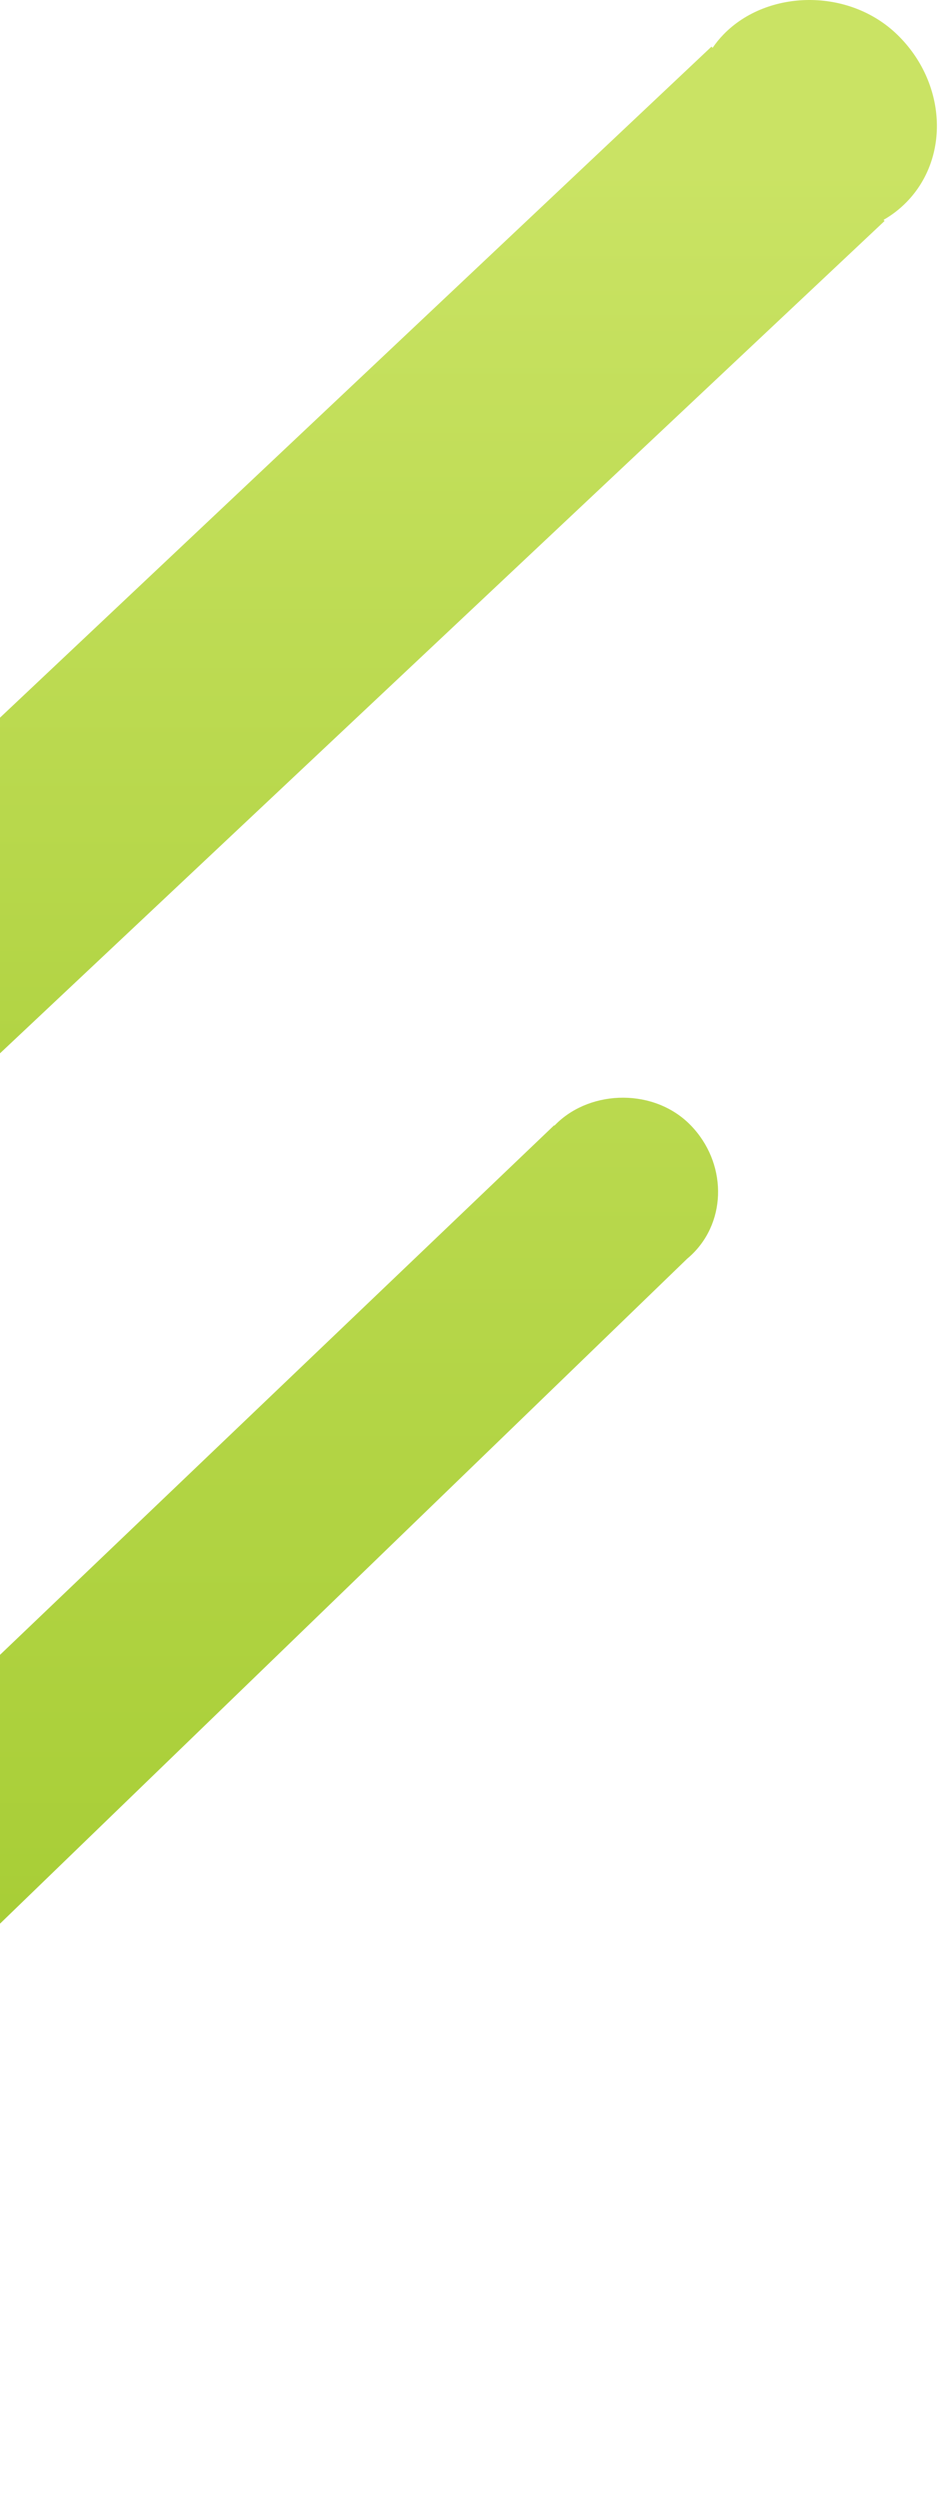
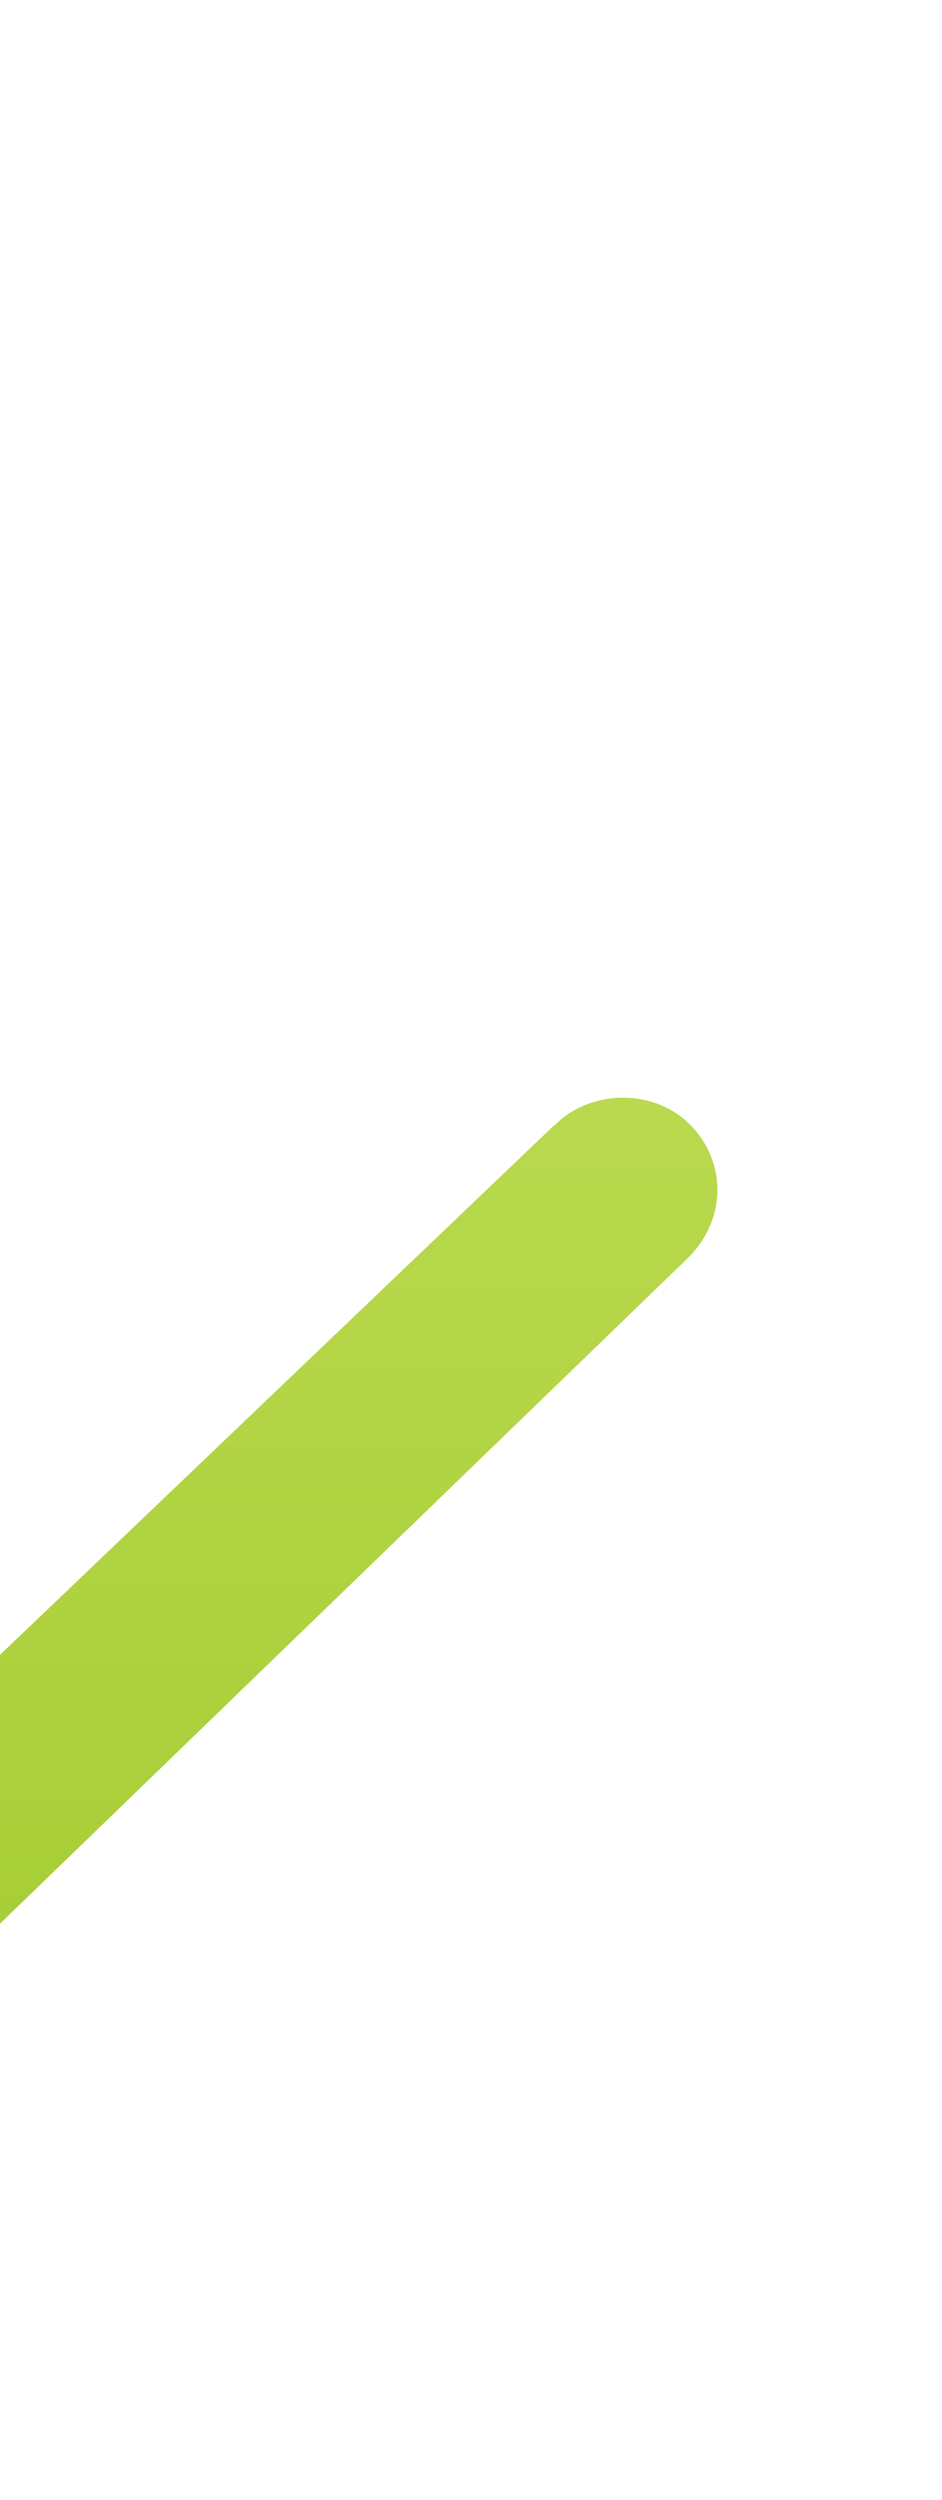
<svg xmlns="http://www.w3.org/2000/svg" width="155" height="411" viewBox="0 0 155 411" fill="none">
-   <path fill-rule="evenodd" clip-rule="evenodd" d="M145.377 36.148C146.756 35.363 148.041 34.38 149.194 33.197C156.366 25.838 155.689 13.545 147.681 5.738C139.672 -2.068 126.25 -1.722 119.077 5.636C118.389 6.342 117.783 7.087 117.257 7.864L117.066 7.671L-71 184.888L-66.302 235.5L145.555 36.326L145.377 36.148Z" fill="url(#paint0_linear_688_1541)" />
-   <path fill-rule="evenodd" clip-rule="evenodd" d="M112.995 206.995C113.297 206.748 113.591 206.486 113.875 206.21C119.666 200.586 119.568 191.092 113.656 185.003C107.744 178.915 97.371 179.076 91.58 184.699C91.46 184.816 91.343 184.934 91.229 185.053L91.177 185L-98 365.629V411L113 207L112.995 206.995Z" fill="url(#paint1_linear_688_1541)" />
+   <path fill-rule="evenodd" clip-rule="evenodd" d="M112.995 206.995C119.666 200.586 119.568 191.092 113.656 185.003C107.744 178.915 97.371 179.076 91.58 184.699C91.46 184.816 91.343 184.934 91.229 185.053L91.177 185L-98 365.629V411L113 207L112.995 206.995Z" fill="url(#paint1_linear_688_1541)" />
  <defs>
    <linearGradient id="paint0_linear_688_1541" x1="45.642" y1="27.58" x2="45.642" y2="279.104" gradientUnits="userSpaceOnUse">
      <stop stop-color="#CAE364" />
      <stop offset="1" stop-color="#A0C92C" />
    </linearGradient>
    <linearGradient id="paint1_linear_688_1541" x1="-5.202" y1="61.214" x2="-5.202" y2="374.801" gradientUnits="userSpaceOnUse">
      <stop stop-color="#CAE364" />
      <stop offset="1" stop-color="#A0C92C" />
    </linearGradient>
  </defs>
</svg>